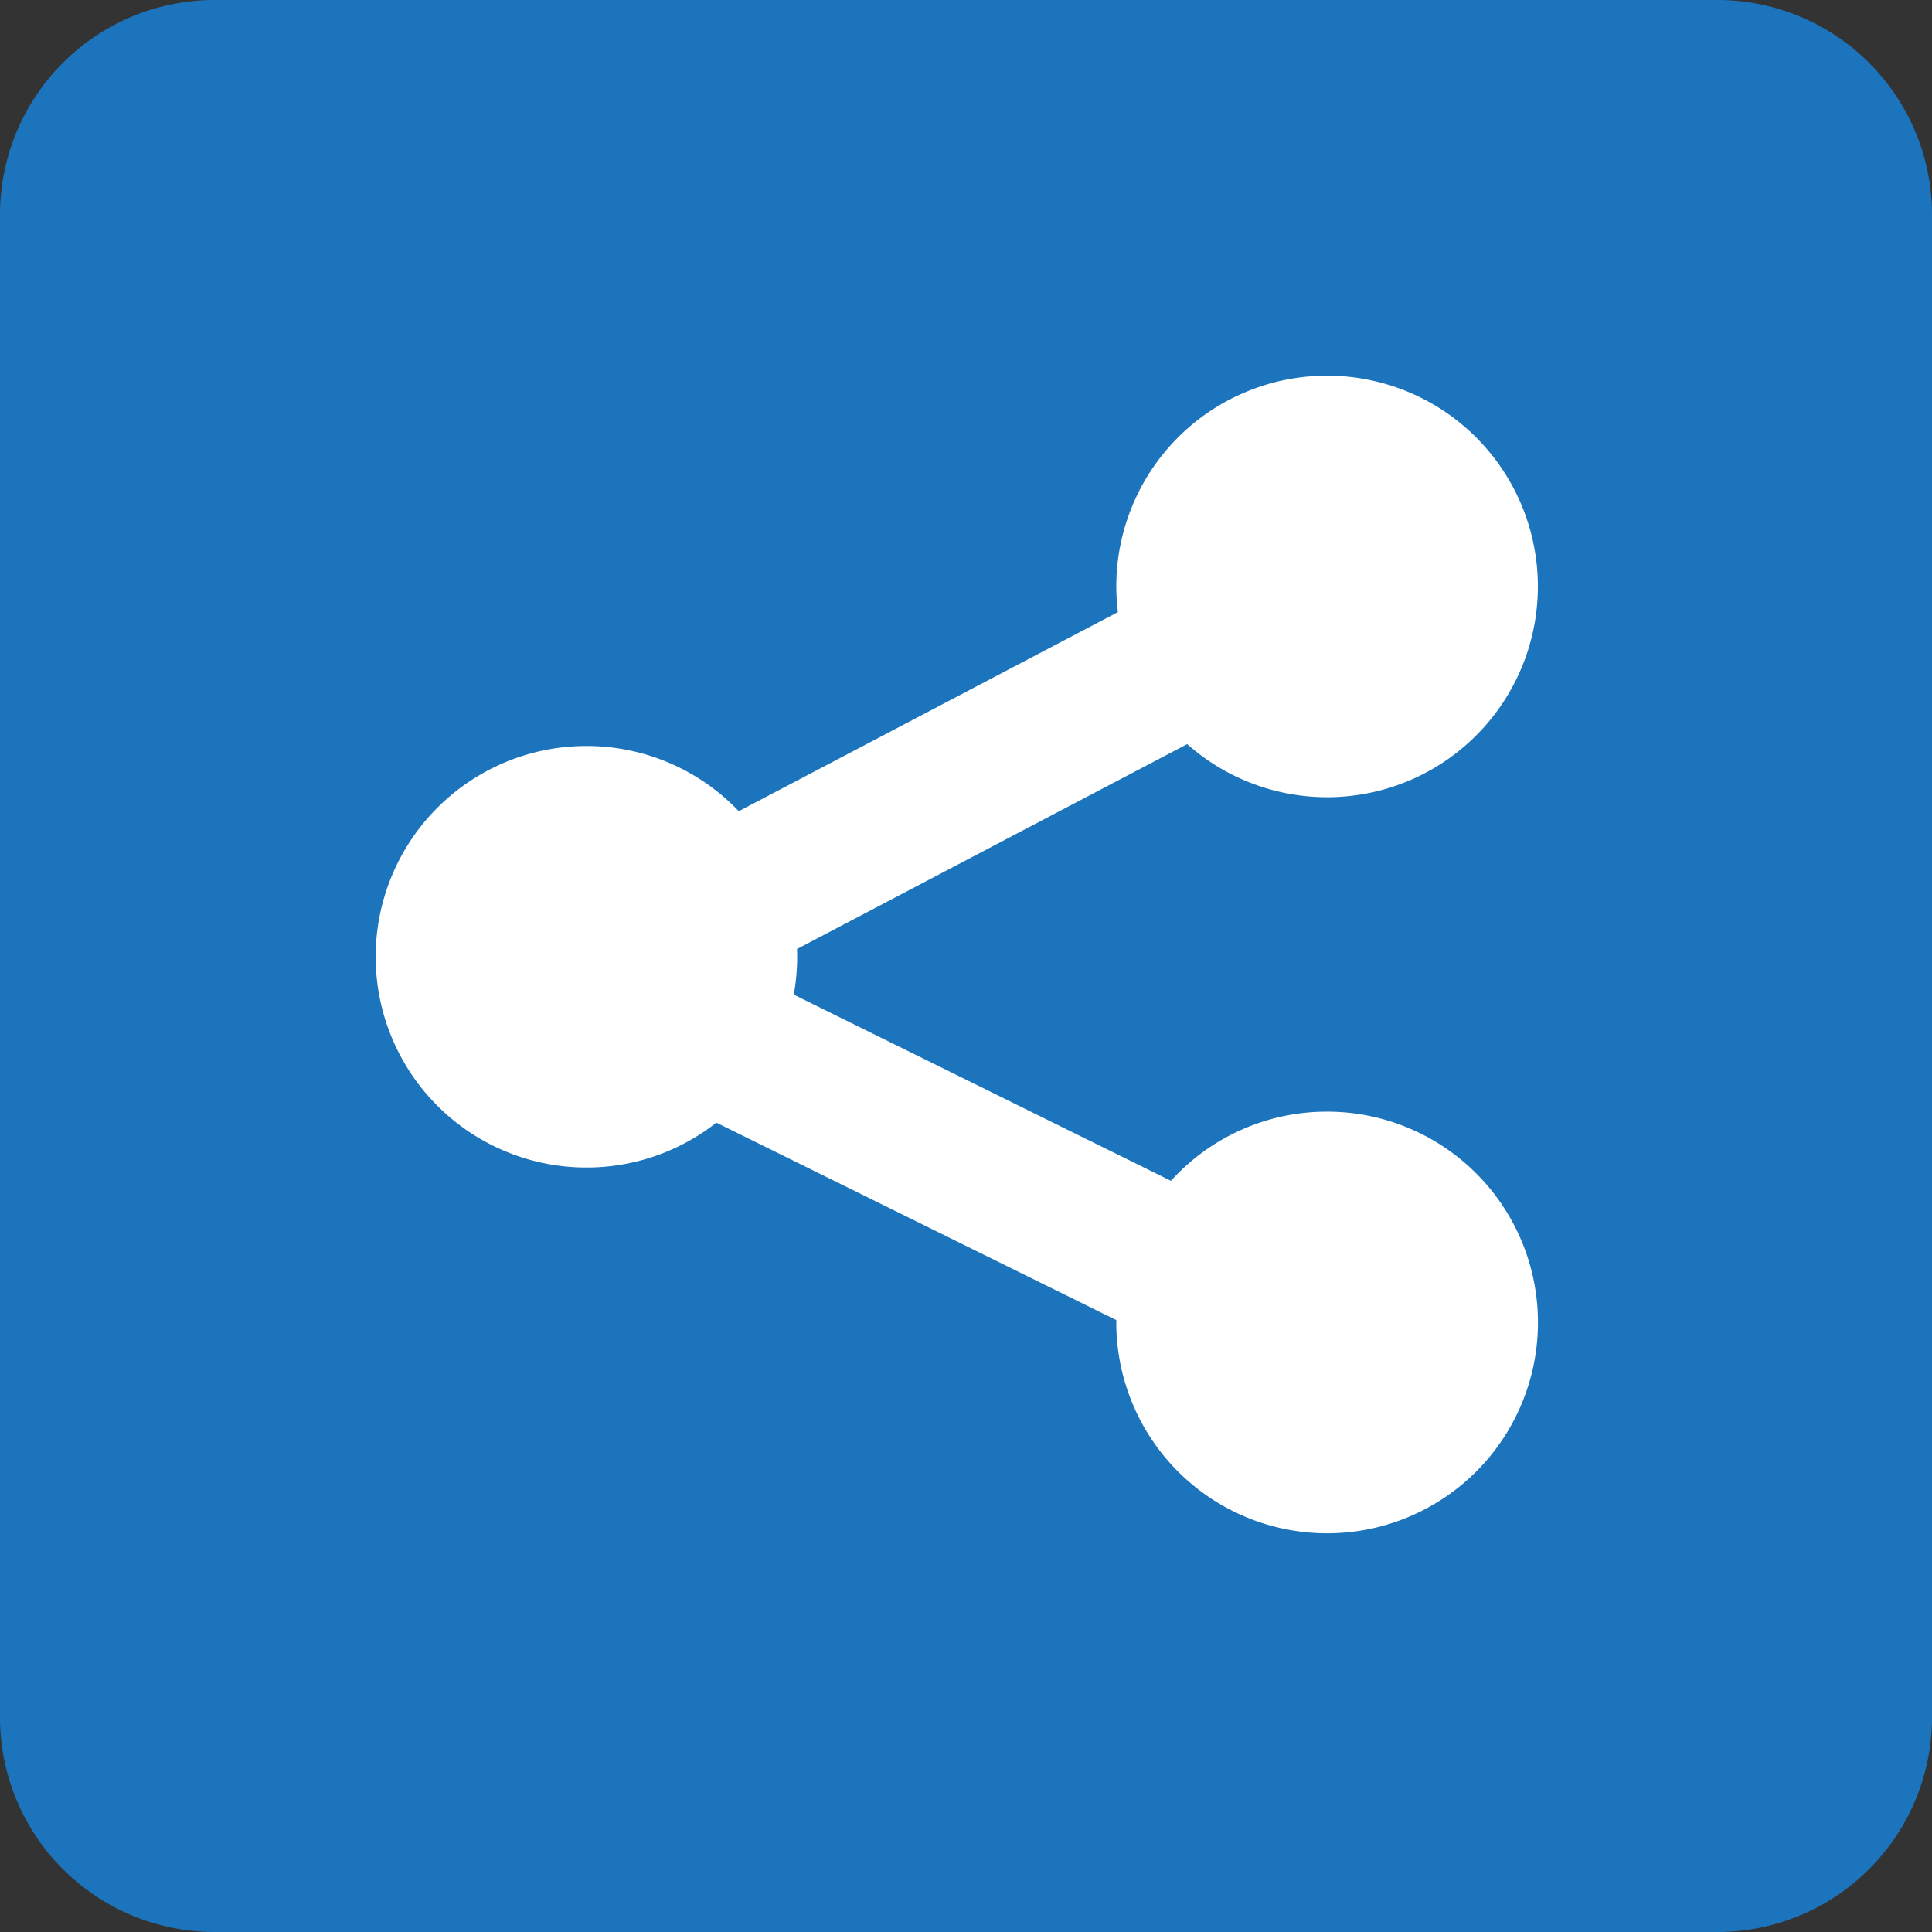
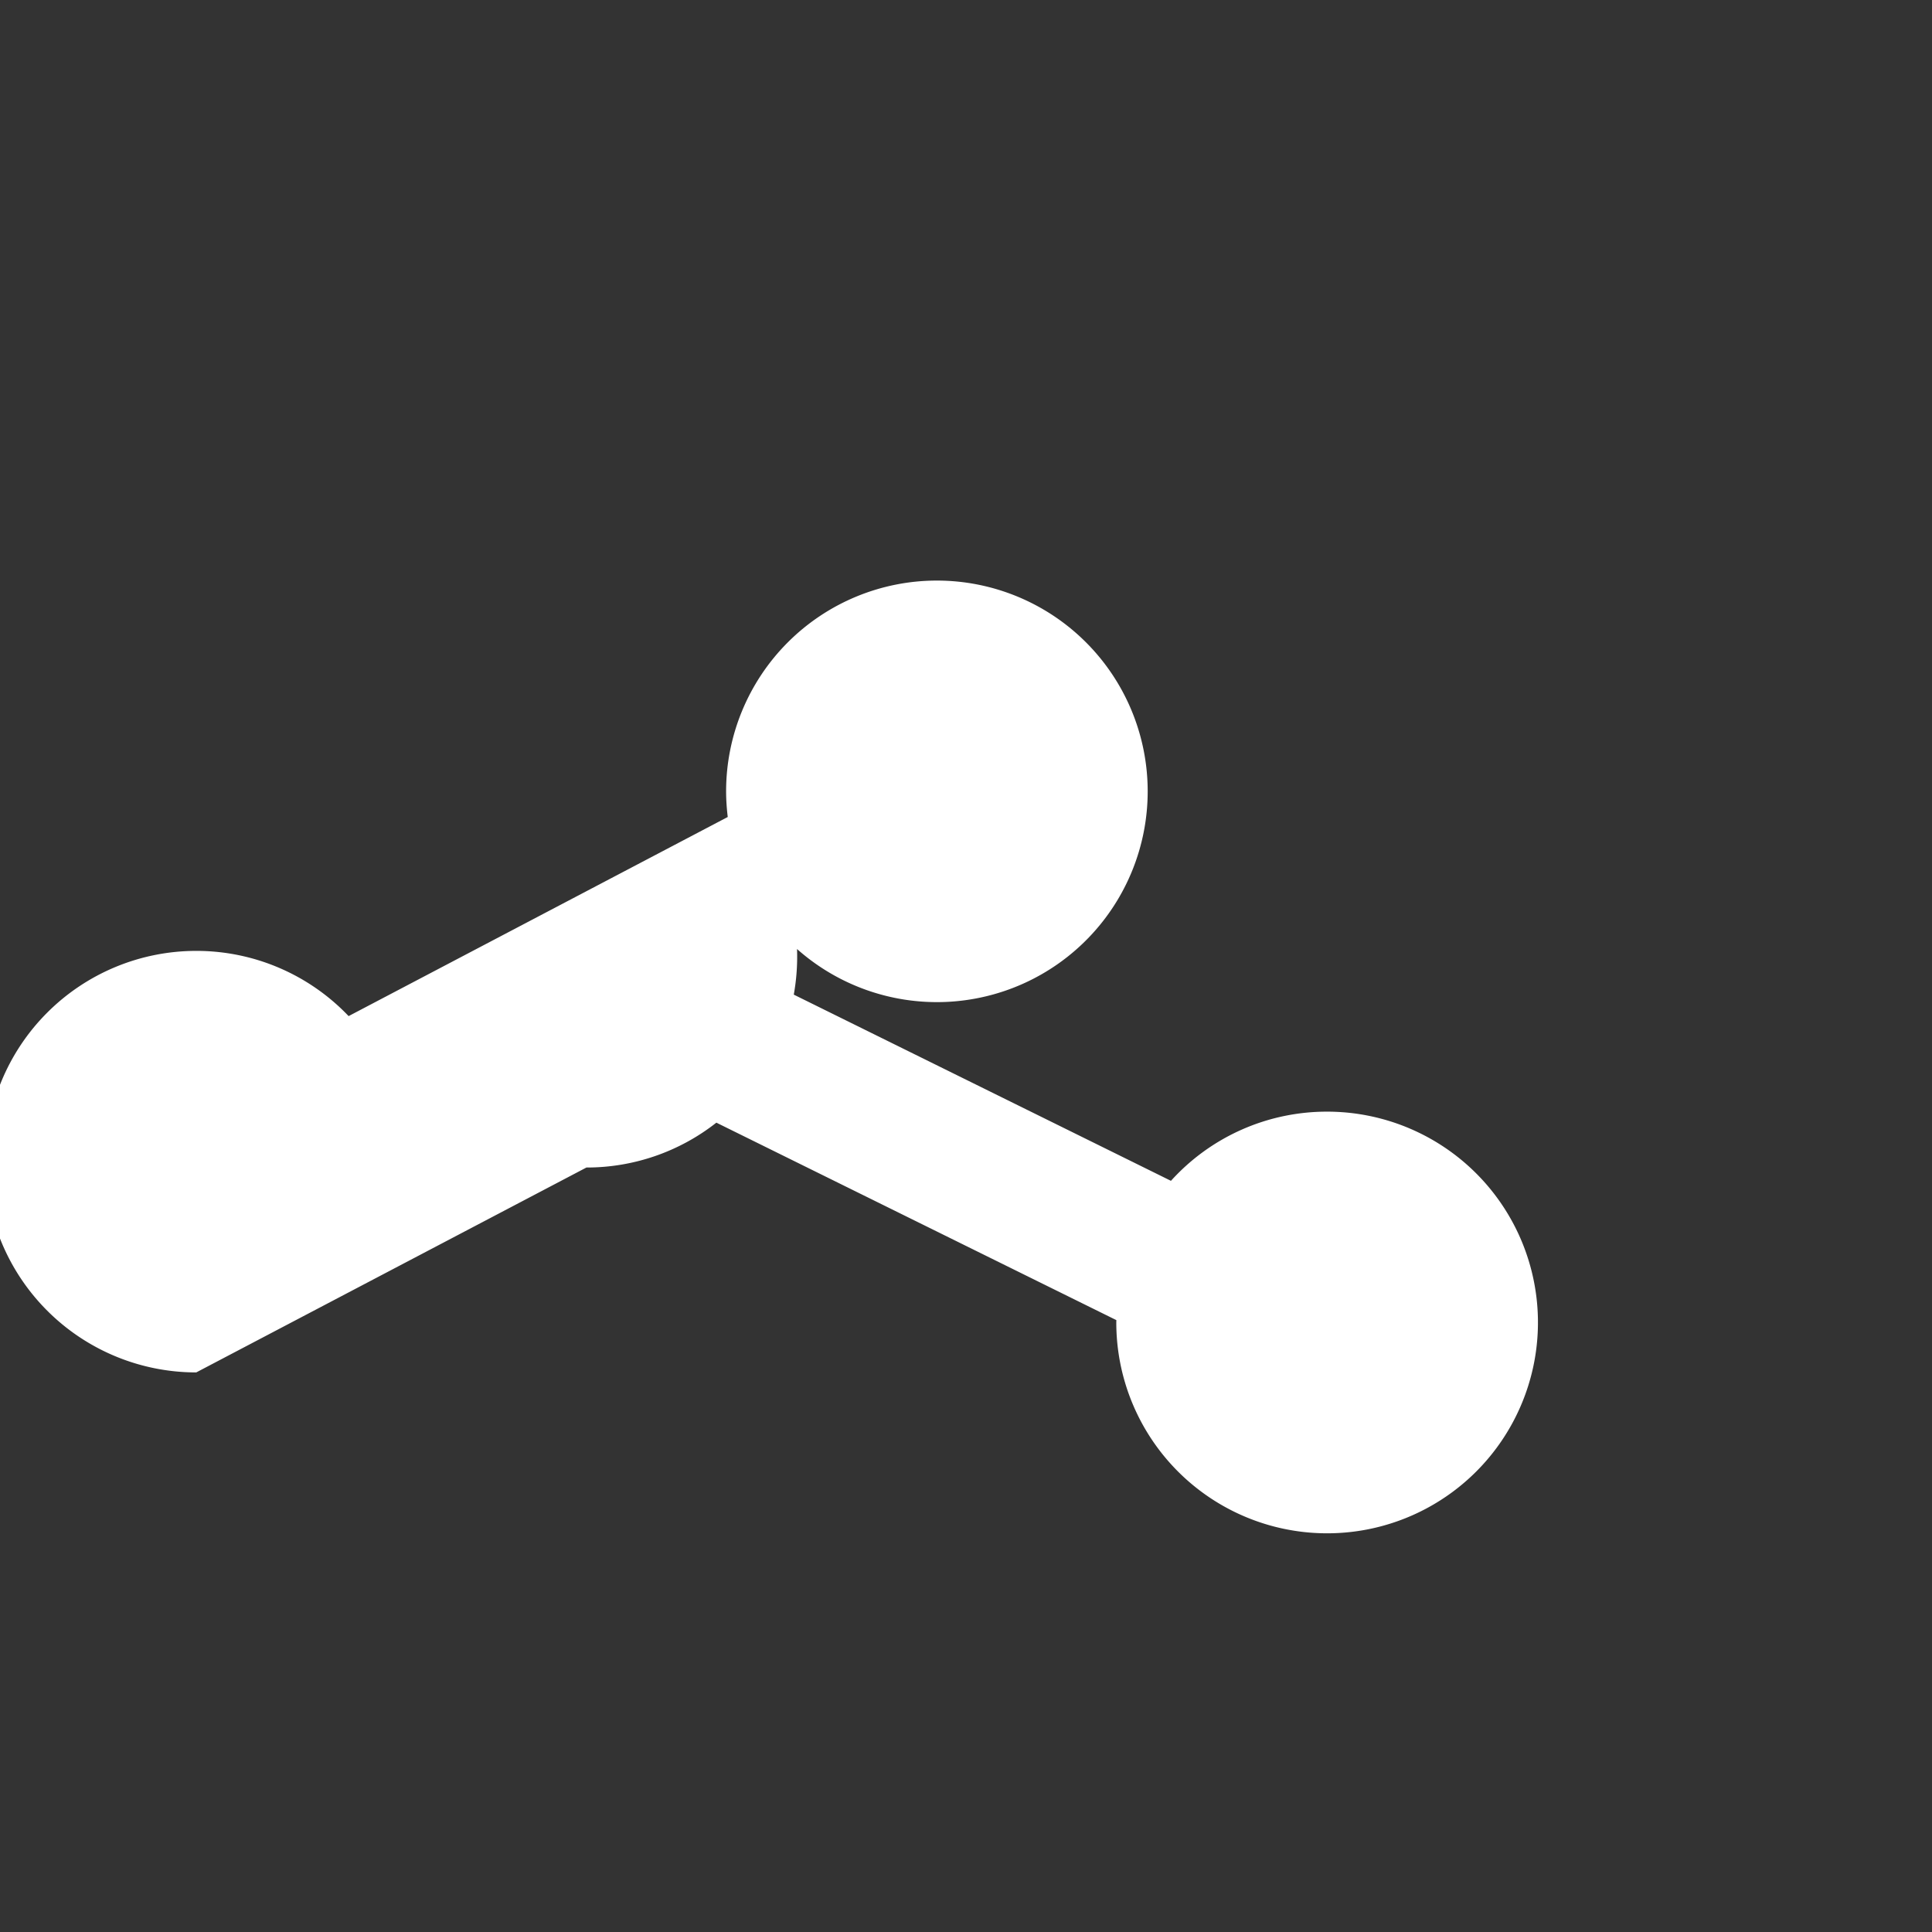
<svg xmlns="http://www.w3.org/2000/svg" viewBox="0 0 72 72">
  <rect x="0" y="0" width="72" height="72" fill="#333333" stroke="none" />
  <g fill="none" fill-rule="evenodd">
-     <path d="M8 72h56a8 8 0 0 0 8-8V8a8 8 0 0 0-8-8H8a8 8 0 0 0-8 8v56a8 8 0 0 0 8 8Z" fill="#1c74bd" class="fill-4a4a4a" />
-     <path d="M21.855 43.51a7.818 7.818 0 0 0 4.842-1.672l14.906 7.359-.002.086a7.857 7.857 0 1 0 7.856-7.855 7.83 7.83 0 0 0-5.819 2.578l-14.056-6.939a7.98 7.98 0 0 0 .121-1.7l14.541-7.636a7.855 7.855 0 0 0 13.068-5.875 7.855 7.855 0 1 0-15.711 0c0 .324.024.642.061.955l-14.129 7.42a7.831 7.831 0 0 0-5.678-2.43 7.854 7.854 0 1 0 0 15.709" fill="#FFFFFF" class="fill-ffffff" />
+     <path d="M21.855 43.51a7.818 7.818 0 0 0 4.842-1.672l14.906 7.359-.002.086a7.857 7.857 0 1 0 7.856-7.855 7.83 7.83 0 0 0-5.819 2.578l-14.056-6.939a7.98 7.98 0 0 0 .121-1.7a7.855 7.855 0 0 0 13.068-5.875 7.855 7.855 0 1 0-15.711 0c0 .324.024.642.061.955l-14.129 7.42a7.831 7.831 0 0 0-5.678-2.43 7.854 7.854 0 1 0 0 15.709" fill="#FFFFFF" class="fill-ffffff" />
  </g>
</svg>